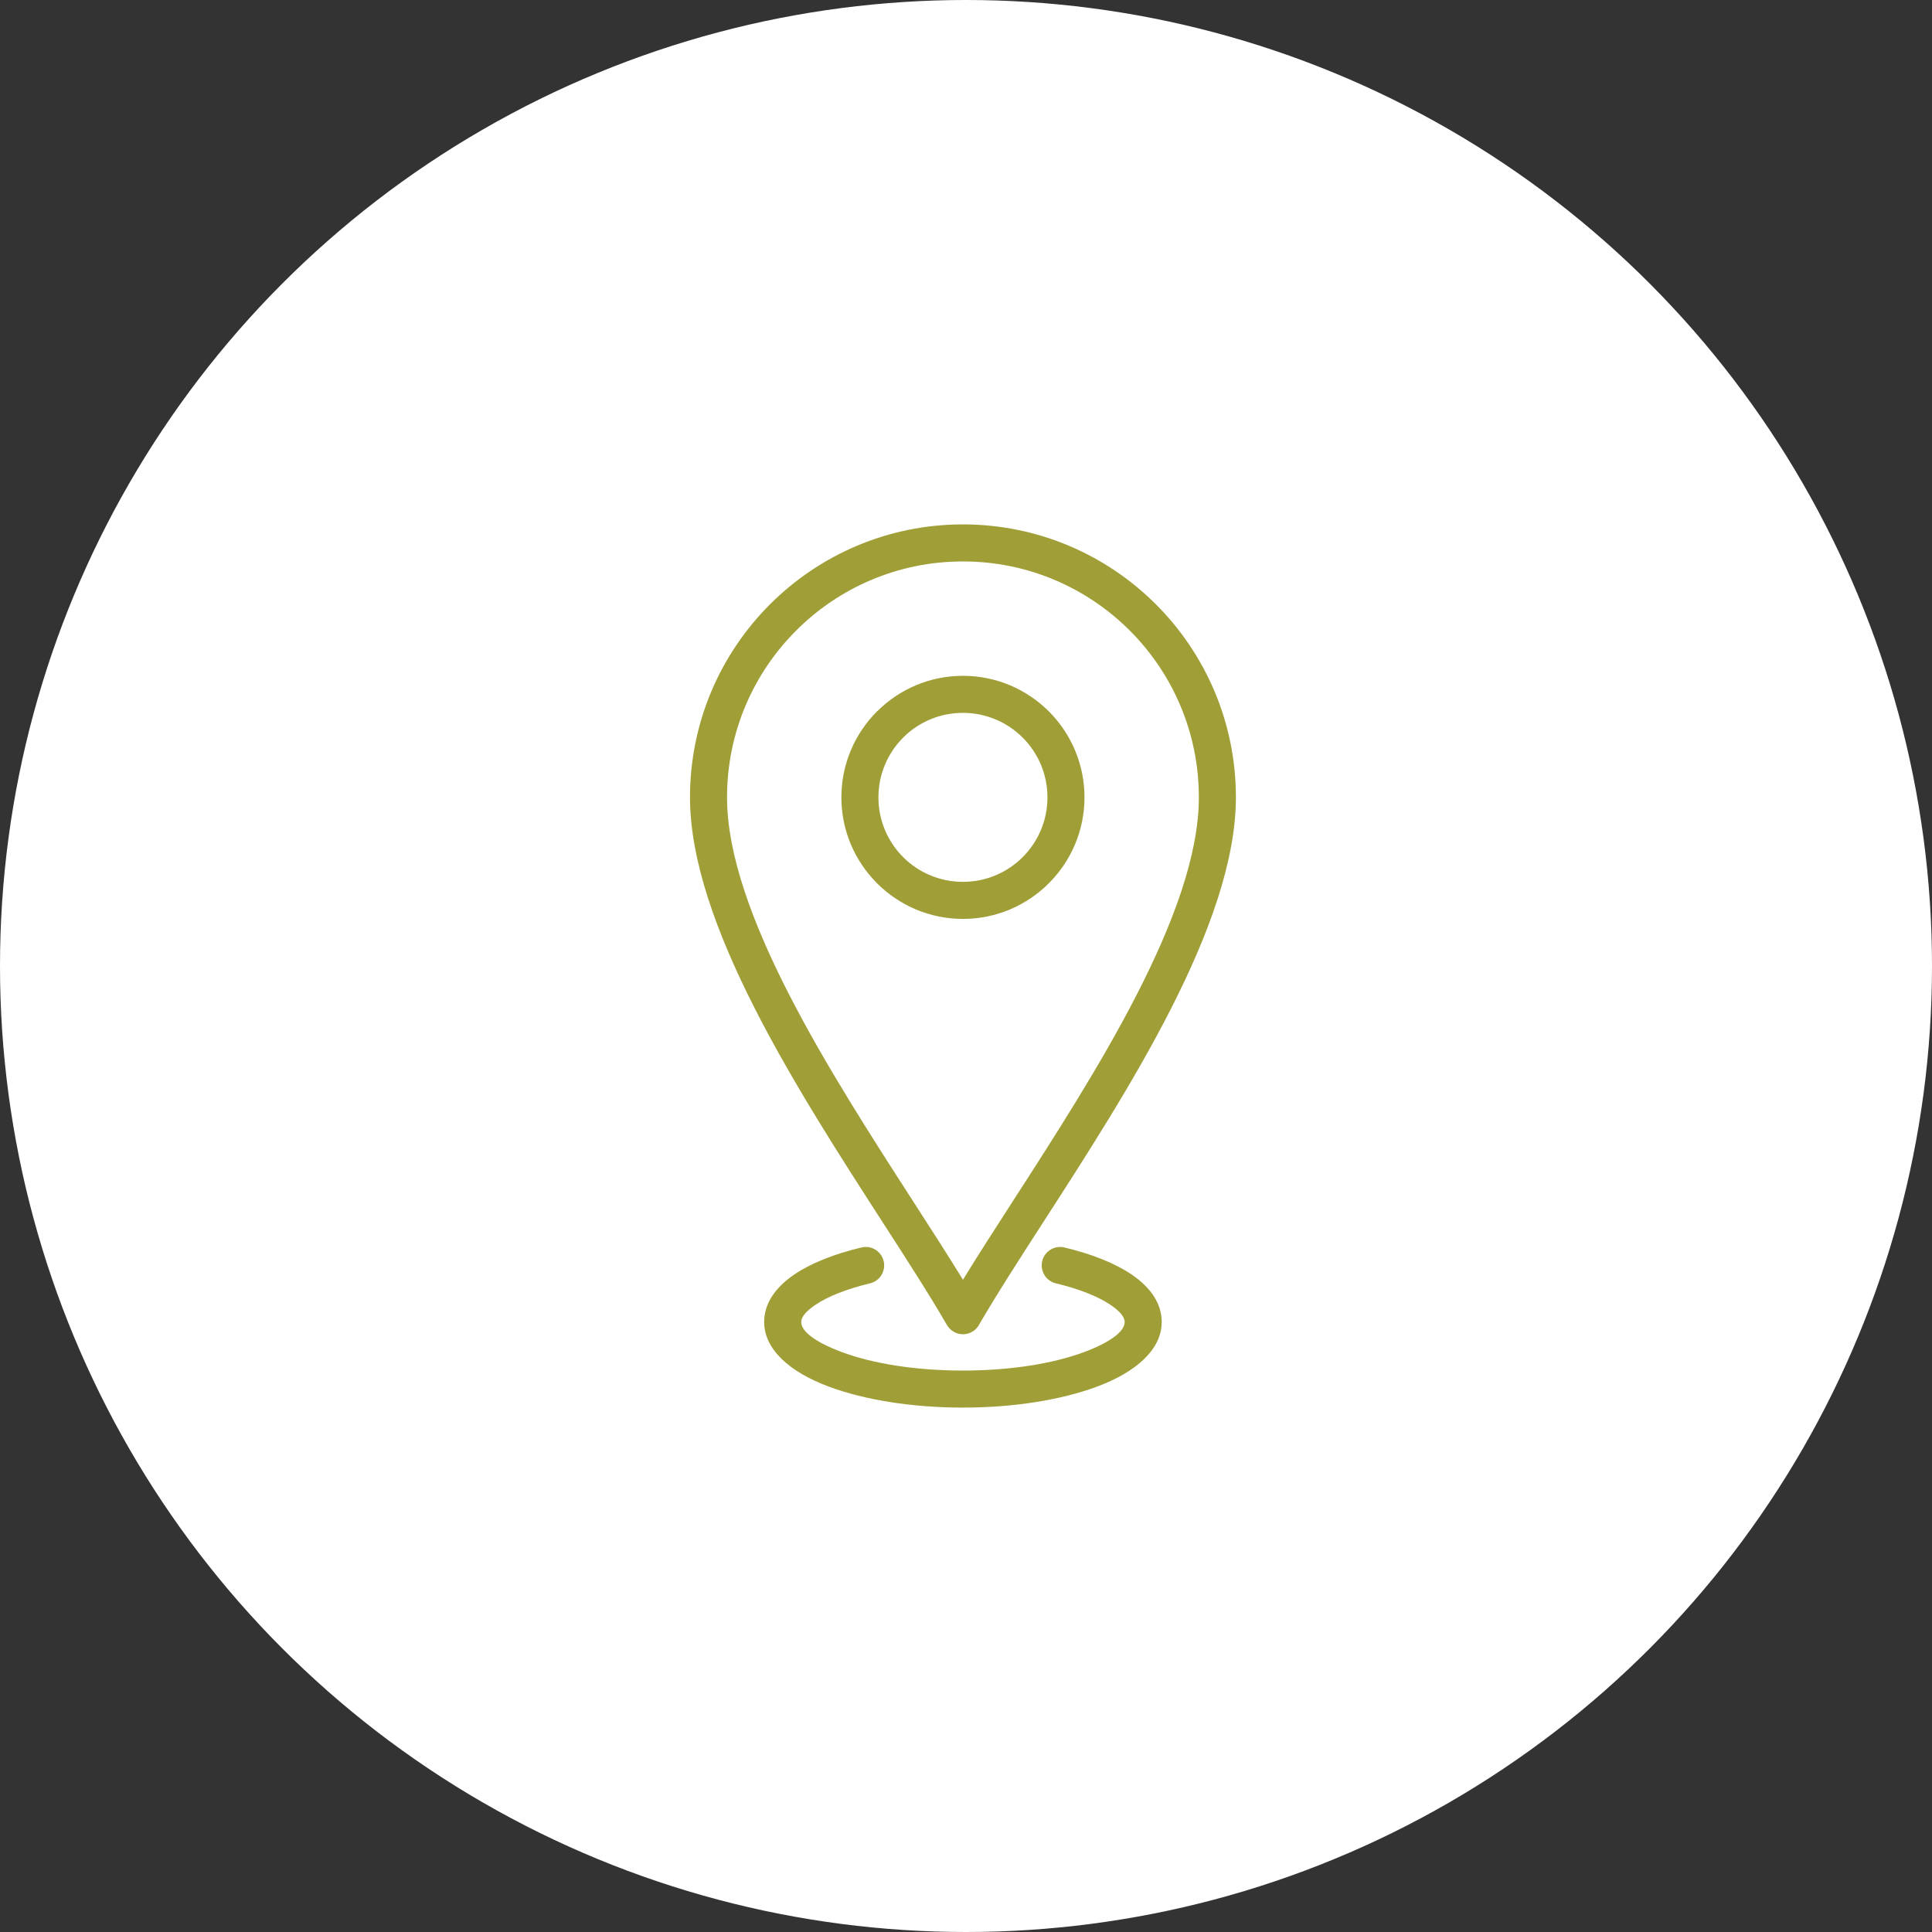
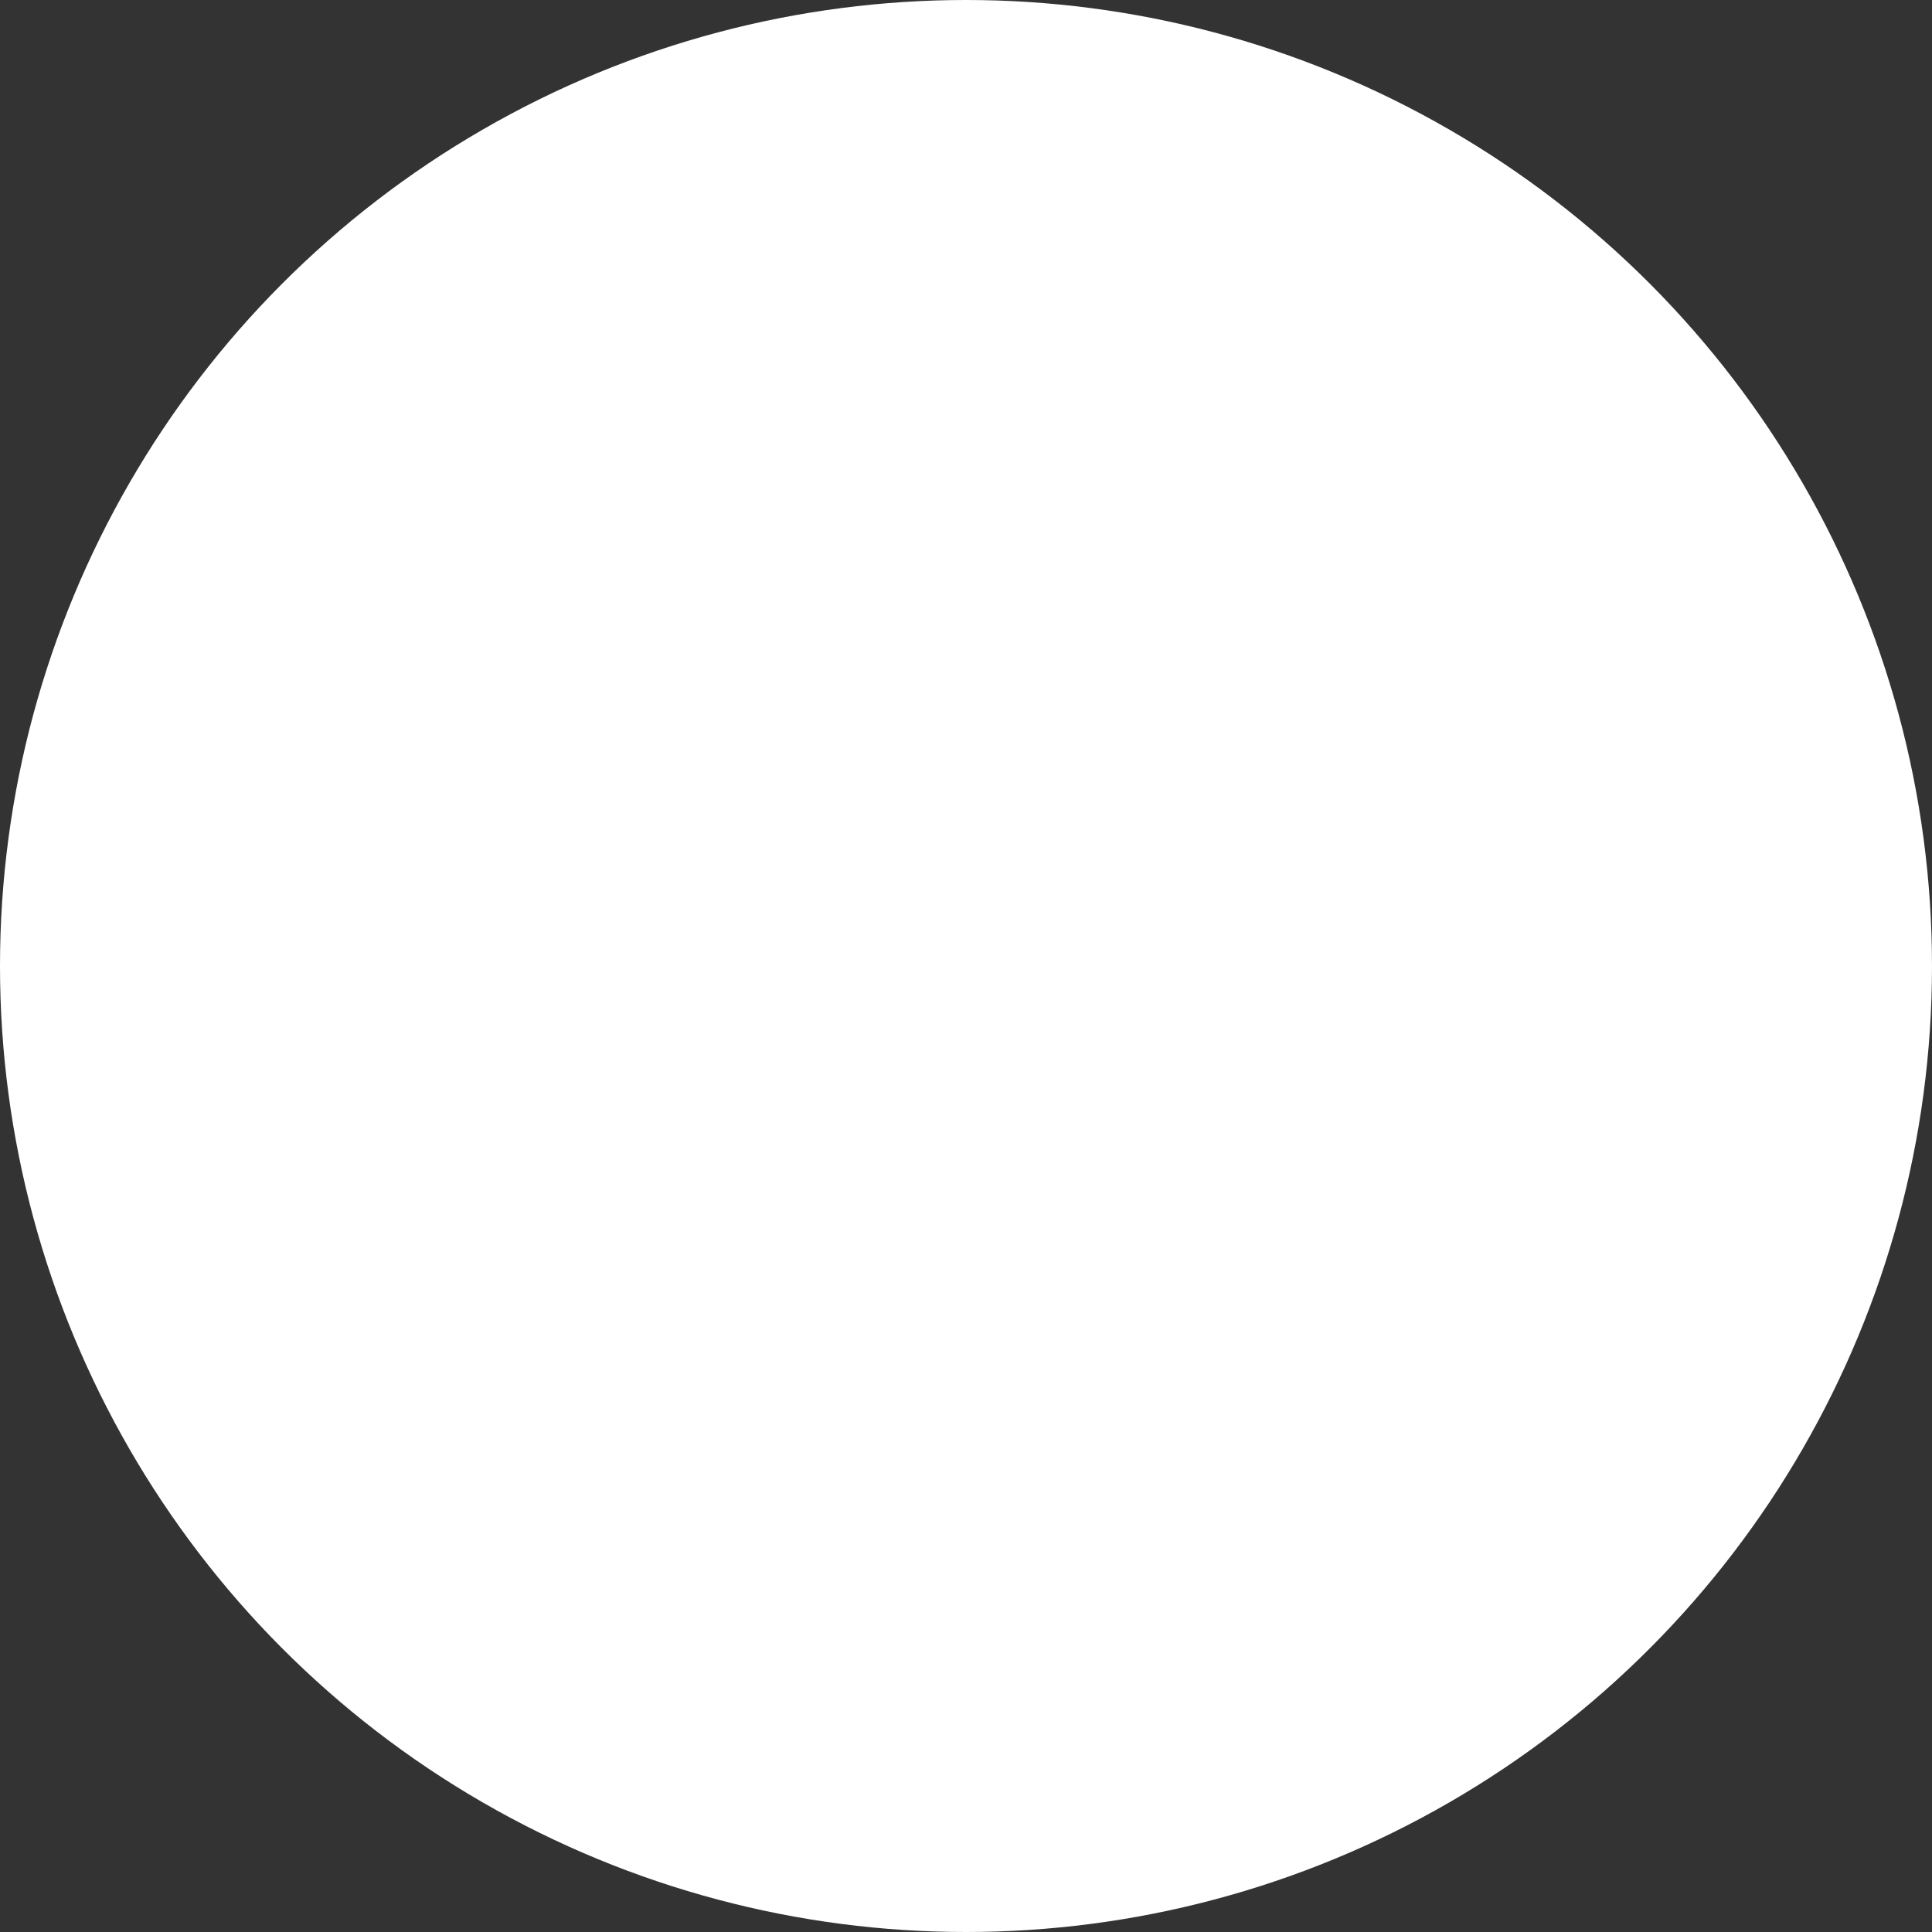
<svg xmlns="http://www.w3.org/2000/svg" width="70" height="70" viewBox="0 0 70 70" fill="none">
  <rect x="0" y="0" width="70" height="70" fill="#333333" stroke="none" />
  <circle cx="35" cy="35" r="35" fill="white" />
-   <path d="M34.31 48.009C33.682 46.922 32.856 45.64 31.958 44.25C28.887 39.488 25 33.463 25 28.89C25 26.159 26.108 23.687 27.897 21.897C29.686 20.108 32.159 19 34.889 19C37.62 19 40.093 20.108 41.882 21.897C43.671 23.686 44.779 26.159 44.779 28.89C44.779 33.463 40.892 39.489 37.819 44.251C36.914 45.654 36.08 46.947 35.468 48.007C35.285 48.326 34.876 48.437 34.556 48.253C34.45 48.193 34.368 48.107 34.31 48.009L34.31 48.009ZM38.257 46.498C37.898 46.413 37.676 46.052 37.761 45.693C37.846 45.334 38.207 45.112 38.566 45.198C39.568 45.437 40.409 45.775 41.001 46.178C41.696 46.651 42.091 47.235 42.091 47.897C42.091 48.877 41.193 49.703 39.74 50.243C38.484 50.71 36.767 51 34.889 51C33.011 51 31.293 50.71 30.038 50.243C28.586 49.703 27.687 48.877 27.687 47.897C27.687 47.235 28.083 46.651 28.778 46.178C29.37 45.775 30.211 45.437 31.213 45.198C31.572 45.112 31.932 45.334 32.017 45.693C32.102 46.052 31.881 46.413 31.522 46.498C30.682 46.699 29.995 46.97 29.533 47.284C29.212 47.502 29.029 47.714 29.029 47.897C29.029 48.259 29.593 48.651 30.505 48.99C31.612 49.403 33.162 49.658 34.889 49.658C36.617 49.658 38.166 49.403 39.274 48.99C40.185 48.651 40.749 48.259 40.749 47.897C40.749 47.714 40.566 47.502 40.246 47.284C39.784 46.97 39.097 46.699 38.257 46.498H38.257ZM34.889 24.486C36.104 24.486 37.206 24.98 38.003 25.776C38.799 26.573 39.293 27.675 39.293 28.89C39.293 30.103 38.799 31.204 38.003 32.001C37.206 32.8 36.104 33.294 34.889 33.294C33.676 33.294 32.575 32.8 31.778 32.004C30.979 31.204 30.485 30.104 30.485 28.89C30.485 27.675 30.979 26.573 31.775 25.776L31.814 25.741C32.608 24.965 33.694 24.486 34.889 24.486ZM37.054 26.725C36.501 26.172 35.735 25.828 34.889 25.828C34.057 25.828 33.304 26.159 32.752 26.694L32.724 26.724C32.17 27.278 31.827 28.044 31.827 28.89C31.827 29.736 32.17 30.502 32.723 31.056C33.276 31.609 34.043 31.951 34.889 31.951C35.735 31.951 36.501 31.608 37.054 31.055C37.608 30.502 37.951 29.736 37.951 28.89C37.951 28.044 37.608 27.278 37.054 26.724L37.054 26.725ZM33.085 43.527C33.739 44.539 34.355 45.495 34.89 46.368C35.43 45.486 36.043 44.536 36.693 43.528C39.67 38.913 43.437 33.074 43.437 28.889C43.437 26.529 42.48 24.392 40.934 22.846C39.387 21.3 37.25 20.342 34.889 20.342C32.529 20.342 30.392 21.299 28.846 22.846C27.3 24.392 26.342 26.529 26.342 28.889C26.342 33.073 30.109 38.912 33.086 43.527L33.085 43.527Z" fill="#A09E36" />
</svg>